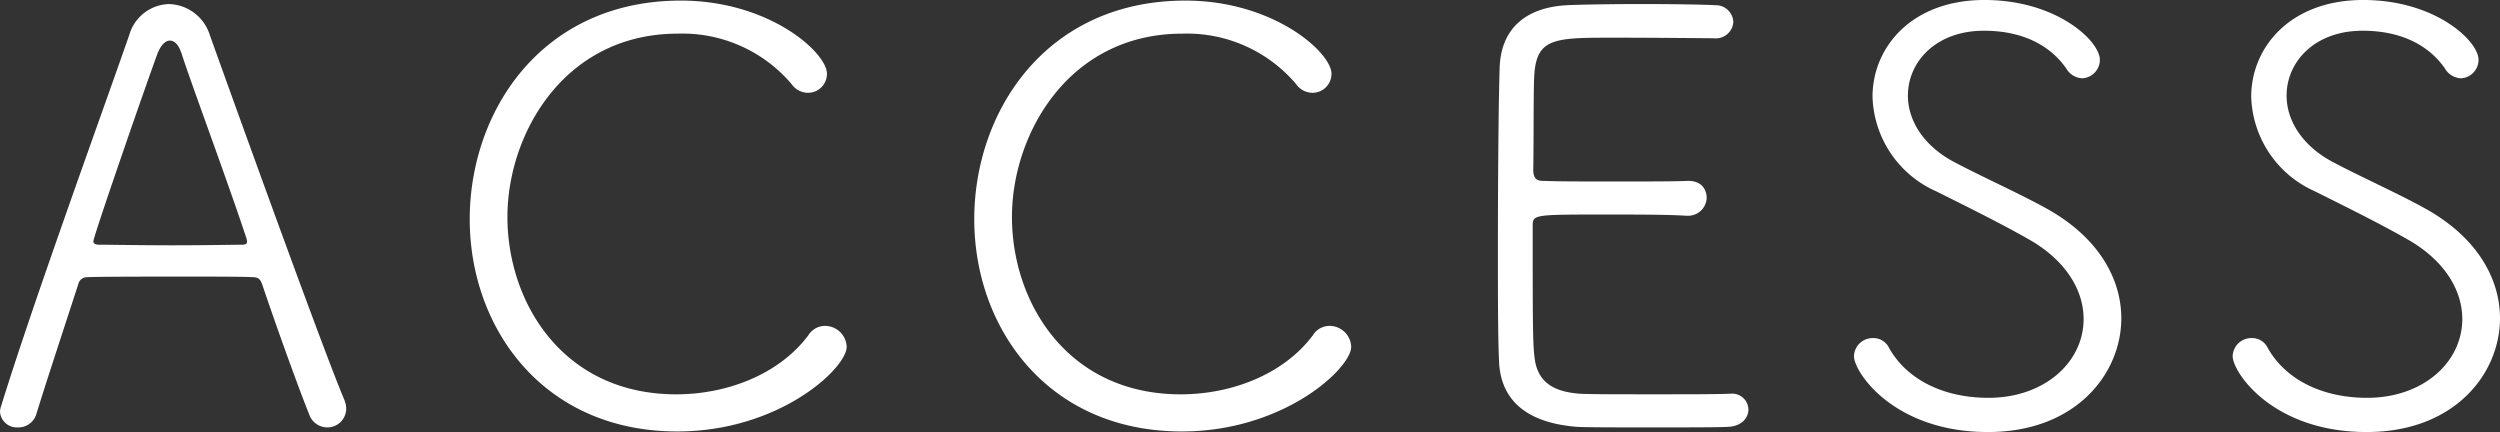
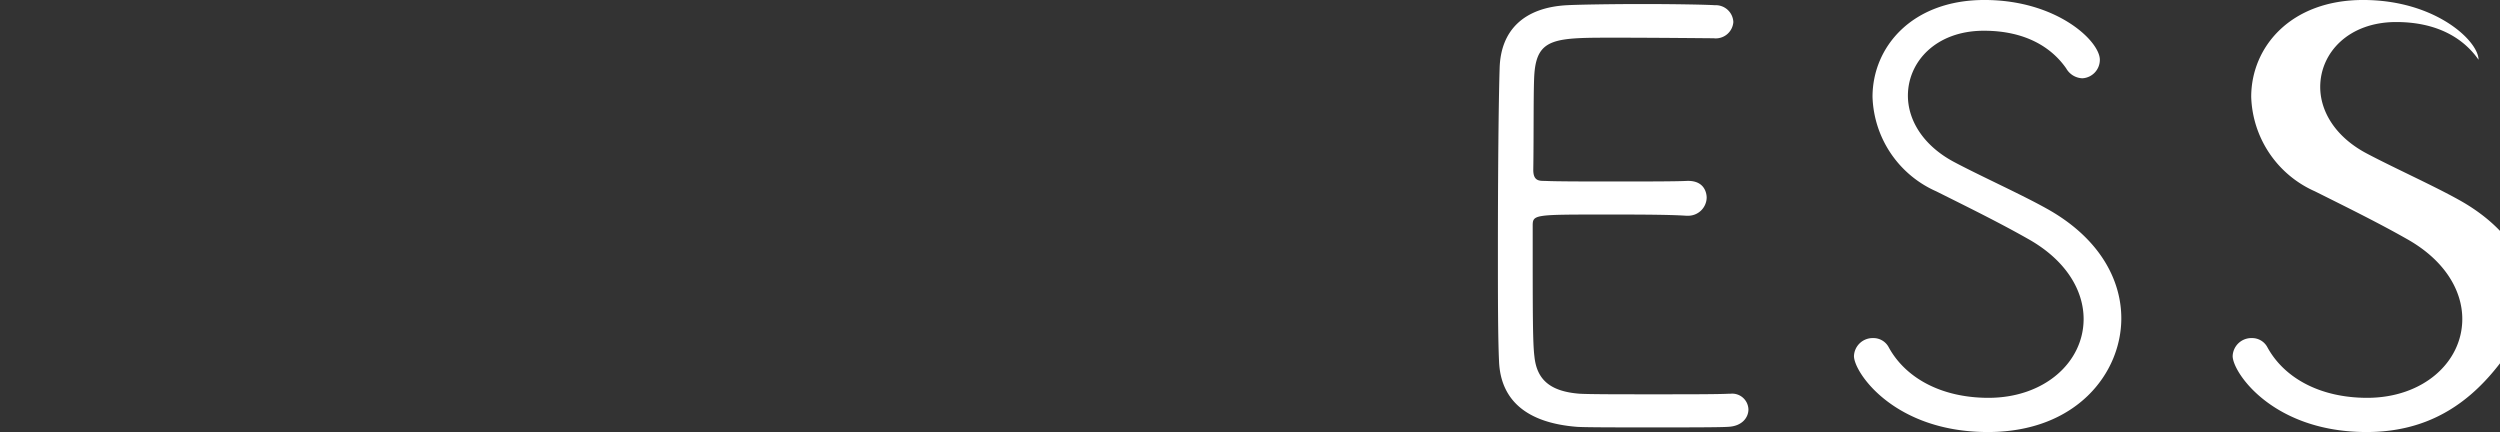
<svg xmlns="http://www.w3.org/2000/svg" width="215.302" height="37.207" viewBox="0 0 215.302 37.207">
  <rect x="0" y="0" width="215.302" height="37.207" fill="#333333" stroke="none" />
  <defs>
    <style>.cls-1{fill:#fff;}</style>
  </defs>
  <title>アセット 9</title>
  <g id="レイヤー_2" data-name="レイヤー 2">
    <g id="contents">
-       <path class="cls-1" d="M28.167,36.808a1.654,1.654,0,0,1-1.548-1.148c-.599-1.448-2.497-6.593-4.045-11.188-.15-.399-.299-.599-.799-.599-.799-.051-3.196-.051-5.744-.051-3.546,0-7.491,0-8.54.051a.76.76,0,0,0-.749.599c-1.298,3.996-2.847,8.69-3.596,11.138a1.614,1.614,0,0,1-1.598,1.198A1.453,1.453,0,0,1,0,35.459a1.76,1.76,0,0,1,.1-.499c2.796-9.04,8.64-25.071,11.037-31.963A3.666,3.666,0,0,1,14.533.35a3.798,3.798,0,0,1,3.546,2.697c3.296,9.189,9.889,27.418,11.586,31.413a2.004,2.004,0,0,1,.15.75A1.619,1.619,0,0,1,28.167,36.808ZM21.175,20.377C19.627,15.683,16.431,7.092,15.632,4.595c-.25-.749-.599-1.099-.999-1.099-.4,0-.799.399-1.099,1.199C12.485,7.542,8.041,20.377,8.041,20.776c0,.199.15.3.55.3.999,0,3.695.05,6.292.05,2.647,0,5.194-.05,5.943-.05.35,0,.45-.101.45-.25A1.447,1.447,0,0,0,21.175,20.377Z" />
-       <path class="cls-1" d="M58.333,37.157c-11.587,0-17.879-8.939-17.879-18.278,0-9.29,6.193-18.828,18.179-18.828,7.641,0,12.585,4.494,12.585,6.292a1.631,1.631,0,0,1-1.648,1.648,1.733,1.733,0,0,1-1.398-.749,12.334,12.334,0,0,0-9.789-4.345c-9.839,0-14.683,8.689-14.683,15.781,0,7.392,4.794,15.282,14.533,15.282,4.495,0,8.939-1.798,11.387-5.094a1.687,1.687,0,0,1,1.448-.8A1.867,1.867,0,0,1,72.916,29.865C72.916,31.714,67.123,37.157,58.333,37.157Z" />
-       <path class="cls-1" d="M101.783,37.157c-11.587,0-17.879-8.939-17.879-18.278,0-9.29,6.193-18.828,18.179-18.828,7.641,0,12.585,4.494,12.585,6.292a1.631,1.631,0,0,1-1.648,1.648,1.733,1.733,0,0,1-1.398-.749,12.334,12.334,0,0,0-9.789-4.345c-9.839,0-14.683,8.689-14.683,15.781,0,7.392,4.794,15.282,14.533,15.282,4.495,0,8.939-1.798,11.387-5.094a1.687,1.687,0,0,1,1.448-.8,1.867,1.867,0,0,1,1.848,1.798C116.366,31.714,110.572,37.157,101.783,37.157Z" />
      <path class="cls-1" d="M148.828,36.758c-.649.05-3.596.05-6.542.05-2.896,0-5.843,0-6.493-.05-4.395-.35-6.542-2.348-6.692-5.594-.1-2.098-.1-5.693-.1-9.639,0-5.943.05-12.535.15-15.682.1-3.246,2.098-5.194,5.793-5.394.949-.051,3.746-.101,6.492-.101,2.797,0,5.494.05,6.243.101a1.517,1.517,0,0,1,1.598,1.448,1.518,1.518,0,0,1-1.698,1.398c-.25,0-4.994-.05-8.54-.05-5.044,0-6.643,0-6.892,3.046-.1,1.198-.05,5.394-.1,8.341,0,.948.5.948.999.948.999.05,3.546.05,6.093.05,2.547,0,5.144,0,6.143-.05,1.548-.05,1.698,1.099,1.698,1.448a1.594,1.594,0,0,1-1.698,1.549h-.1c-1.548-.101-4.345-.101-6.942-.101-6.193,0-6.243,0-6.243.999,0,7.691,0,10.038.15,11.237.2,1.897,1.249,2.996,3.896,3.196.849.05,3.596.05,6.342.05,2.797,0,5.594,0,6.493-.05h.15a1.4,1.4,0,0,1,1.548,1.349C150.576,35.959,150.027,36.708,148.828,36.758Z" />
      <path class="cls-1" d="M171.202,37.207c-8.09,0-11.537-5.144-11.537-6.542a1.611,1.611,0,0,1,1.648-1.549,1.486,1.486,0,0,1,1.349.8c1.448,2.646,4.545,4.345,8.59,4.345,4.794,0,8.191-3.047,8.191-6.792,0-2.397-1.449-4.994-4.695-6.843-2.547-1.448-5.294-2.796-7.991-4.145a9.206,9.206,0,0,1-5.494-8.141c0-4.295,3.396-8.341,9.639-8.341,6.243,0,9.938,3.546,9.938,5.145a1.592,1.592,0,0,1-1.498,1.598,1.671,1.671,0,0,1-1.398-.849c-1.249-1.798-3.496-3.246-7.092-3.246-4.095,0-6.542,2.646-6.542,5.594,0,2.047,1.249,4.245,3.945,5.693,2.248,1.198,5.793,2.796,7.941,3.995,4.545,2.497,6.493,6.093,6.493,9.489C182.689,32.113,178.843,37.207,171.202,37.207Z" />
-       <path class="cls-1" d="M203.815,37.207c-8.09,0-11.537-5.144-11.537-6.542a1.611,1.611,0,0,1,1.648-1.549,1.486,1.486,0,0,1,1.349.8c1.448,2.646,4.545,4.345,8.59,4.345,4.794,0,8.19-3.047,8.19-6.792,0-2.397-1.448-4.994-4.694-6.843-2.547-1.448-5.294-2.796-7.991-4.145a9.206,9.206,0,0,1-5.494-8.141c0-4.295,3.396-8.341,9.639-8.341,6.243,0,9.938,3.546,9.938,5.145a1.592,1.592,0,0,1-1.498,1.598,1.671,1.671,0,0,1-1.398-.849c-1.249-1.798-3.496-3.246-7.092-3.246-4.095,0-6.542,2.646-6.542,5.594,0,2.047,1.249,4.245,3.946,5.693,2.247,1.198,5.793,2.796,7.94,3.995,4.545,2.497,6.493,6.093,6.493,9.489C215.302,32.113,211.456,37.207,203.815,37.207Z" />
+       <path class="cls-1" d="M203.815,37.207c-8.09,0-11.537-5.144-11.537-6.542a1.611,1.611,0,0,1,1.648-1.549,1.486,1.486,0,0,1,1.349.8c1.448,2.646,4.545,4.345,8.59,4.345,4.794,0,8.19-3.047,8.19-6.792,0-2.397-1.448-4.994-4.694-6.843-2.547-1.448-5.294-2.796-7.991-4.145a9.206,9.206,0,0,1-5.494-8.141c0-4.295,3.396-8.341,9.639-8.341,6.243,0,9.938,3.546,9.938,5.145c-1.249-1.798-3.496-3.246-7.092-3.246-4.095,0-6.542,2.646-6.542,5.594,0,2.047,1.249,4.245,3.946,5.693,2.247,1.198,5.793,2.796,7.94,3.995,4.545,2.497,6.493,6.093,6.493,9.489C215.302,32.113,211.456,37.207,203.815,37.207Z" />
    </g>
  </g>
</svg>